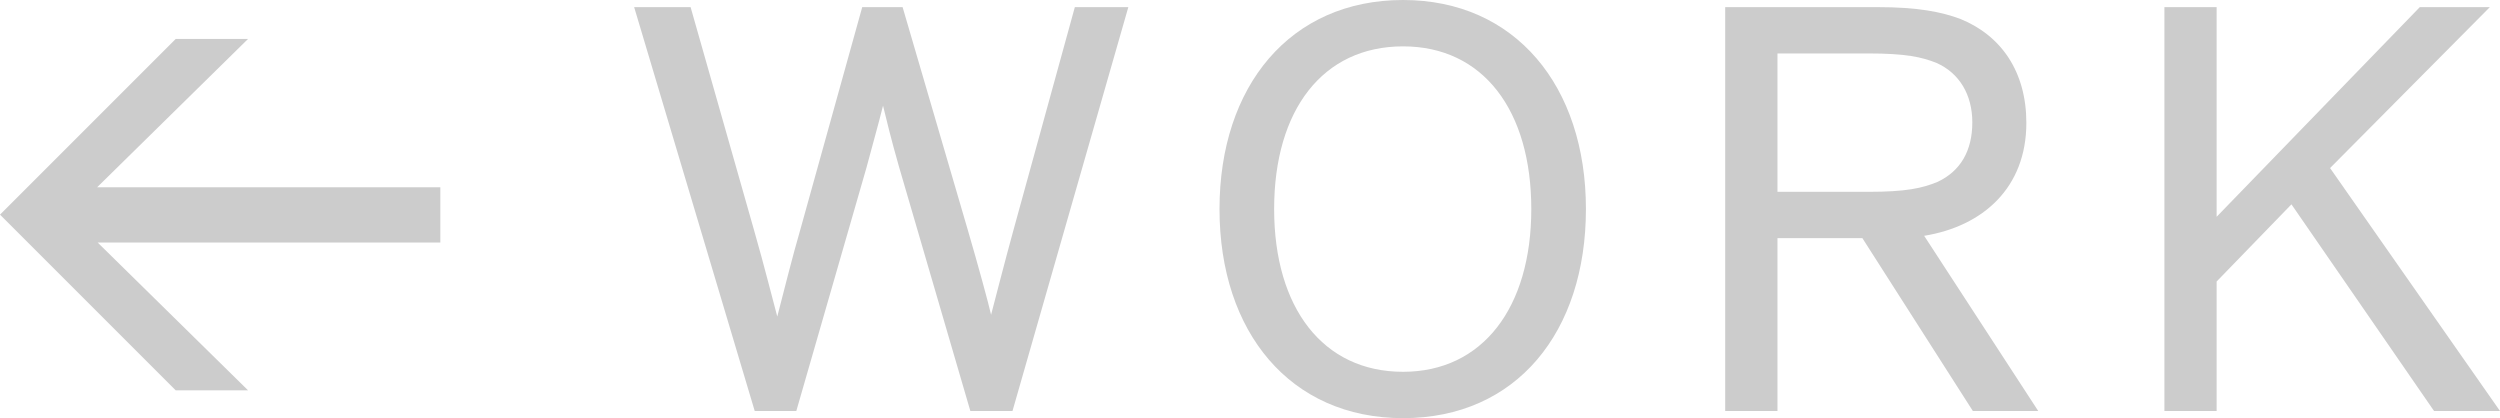
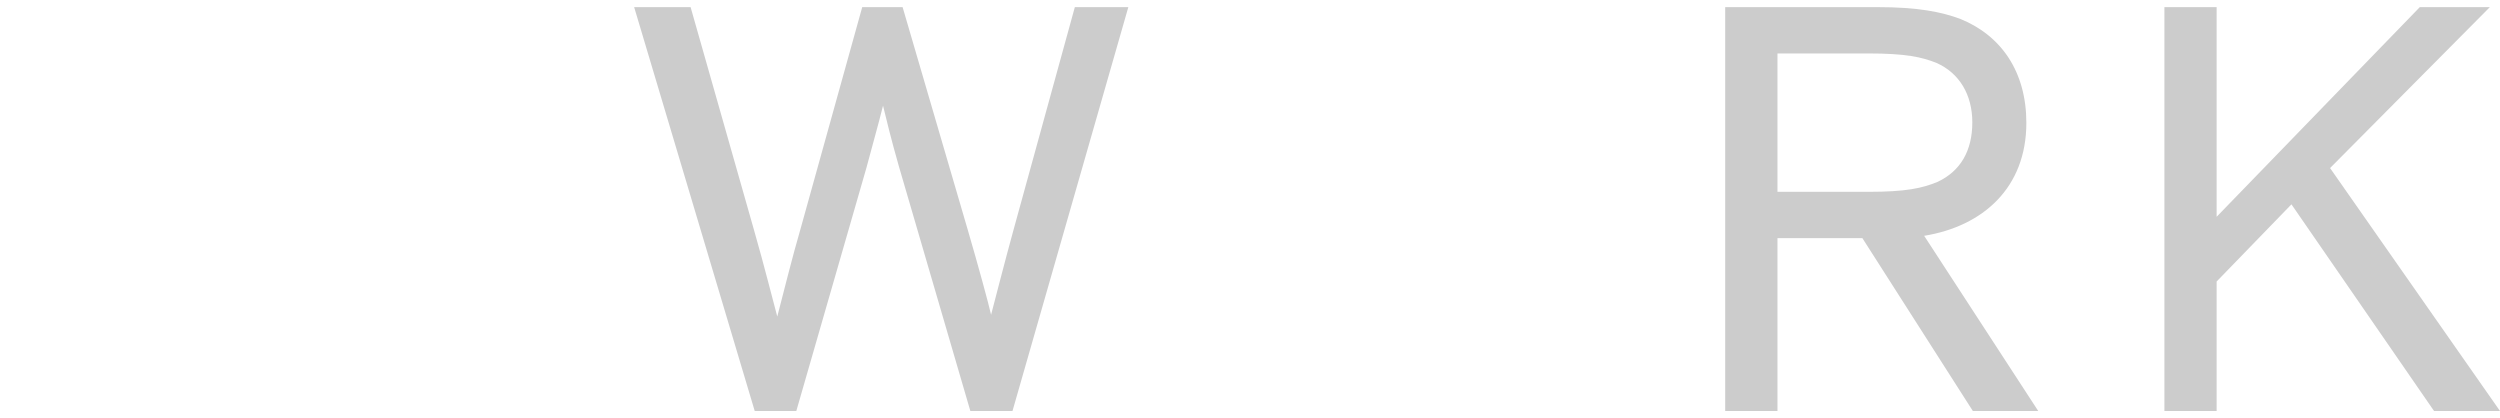
<svg xmlns="http://www.w3.org/2000/svg" id="b" viewBox="0 0 149.468 25">
  <g id="c">
    <g>
-       <polygon points="26.326 14.501 5.84 14.501 14.832 23.338 10.506 23.338 0 12.832 10.506 2.326 14.832 2.326 5.809 11.195 26.326 11.195 26.326 14.501" style="fill:#ccc;" />
      <g>
        <path d="M64.262,.426h3.198l-6.926,24.147h-2.519l-4.263-14.594c-.498-1.741-.748-2.807-.958-3.66-.321,1.279-.571,2.132-.997,3.729l-4.188,14.525h-2.486L37.914,.426h3.375l3.798,13.351c.603,2.096,1.207,4.509,1.384,5.149,.462-1.774,.889-3.516,1.384-5.218L51.55,.426h2.414l3.906,13.351c.603,2.06,1.243,4.404,1.384,5.044,0,0,.889-3.444,1.351-5.113L64.262,.426Z" style="fill:#ccc;" />
-         <path d="M83.884,0c6.71,0,10.934,5.149,10.934,12.498,0,7.353-4.152,12.502-10.934,12.502-6.749,0-10.973-5.149-10.973-12.502,0-7.349,4.224-12.498,10.973-12.498Zm0,22.229c4.755,0,7.668-3.834,7.668-9.73,0-5.893-2.873-9.727-7.668-9.727s-7.707,3.798-7.707,9.727c0,5.897,2.912,9.73,7.707,9.73Z" style="fill:#ccc;" />
-         <path d="M106.27,24.574h-3.125V.426h9.091c2.414,0,3.834,.282,4.972,.708,2.45,.997,3.942,3.161,3.942,6.215,0,3.873-2.594,6.179-6.11,6.749l6.821,10.475h-3.909l-6.605-10.334h-5.077v10.334Zm5.431-13.105c2.237,0,3.234-.213,4.158-.603,1.348-.64,2.06-1.846,2.06-3.548,0-1.669-.784-2.948-2.132-3.552-.889-.357-1.85-.571-4.119-.571h-5.398V11.469h5.431Z" style="fill:#ccc;" />
+         <path d="M106.27,24.574h-3.125V.426h9.091c2.414,0,3.834,.282,4.972,.708,2.45,.997,3.942,3.161,3.942,6.215,0,3.873-2.594,6.179-6.11,6.749l6.821,10.475h-3.909l-6.605-10.334h-5.077v10.334Zm5.431-13.105c2.237,0,3.234-.213,4.158-.603,1.348-.64,2.06-1.846,2.06-3.548,0-1.669-.784-2.948-2.132-3.552-.889-.357-1.85-.571-4.119-.571h-5.398V11.469Z" style="fill:#ccc;" />
        <path d="M149.468,24.574h-3.942l-8.527-12.357-4.473,4.614v7.743h-3.122V.426h3.122V12.961L144.673,.426h4.188l-9.553,9.622,10.16,14.525Z" style="fill:#ccc;" />
      </g>
    </g>
  </g>
</svg>